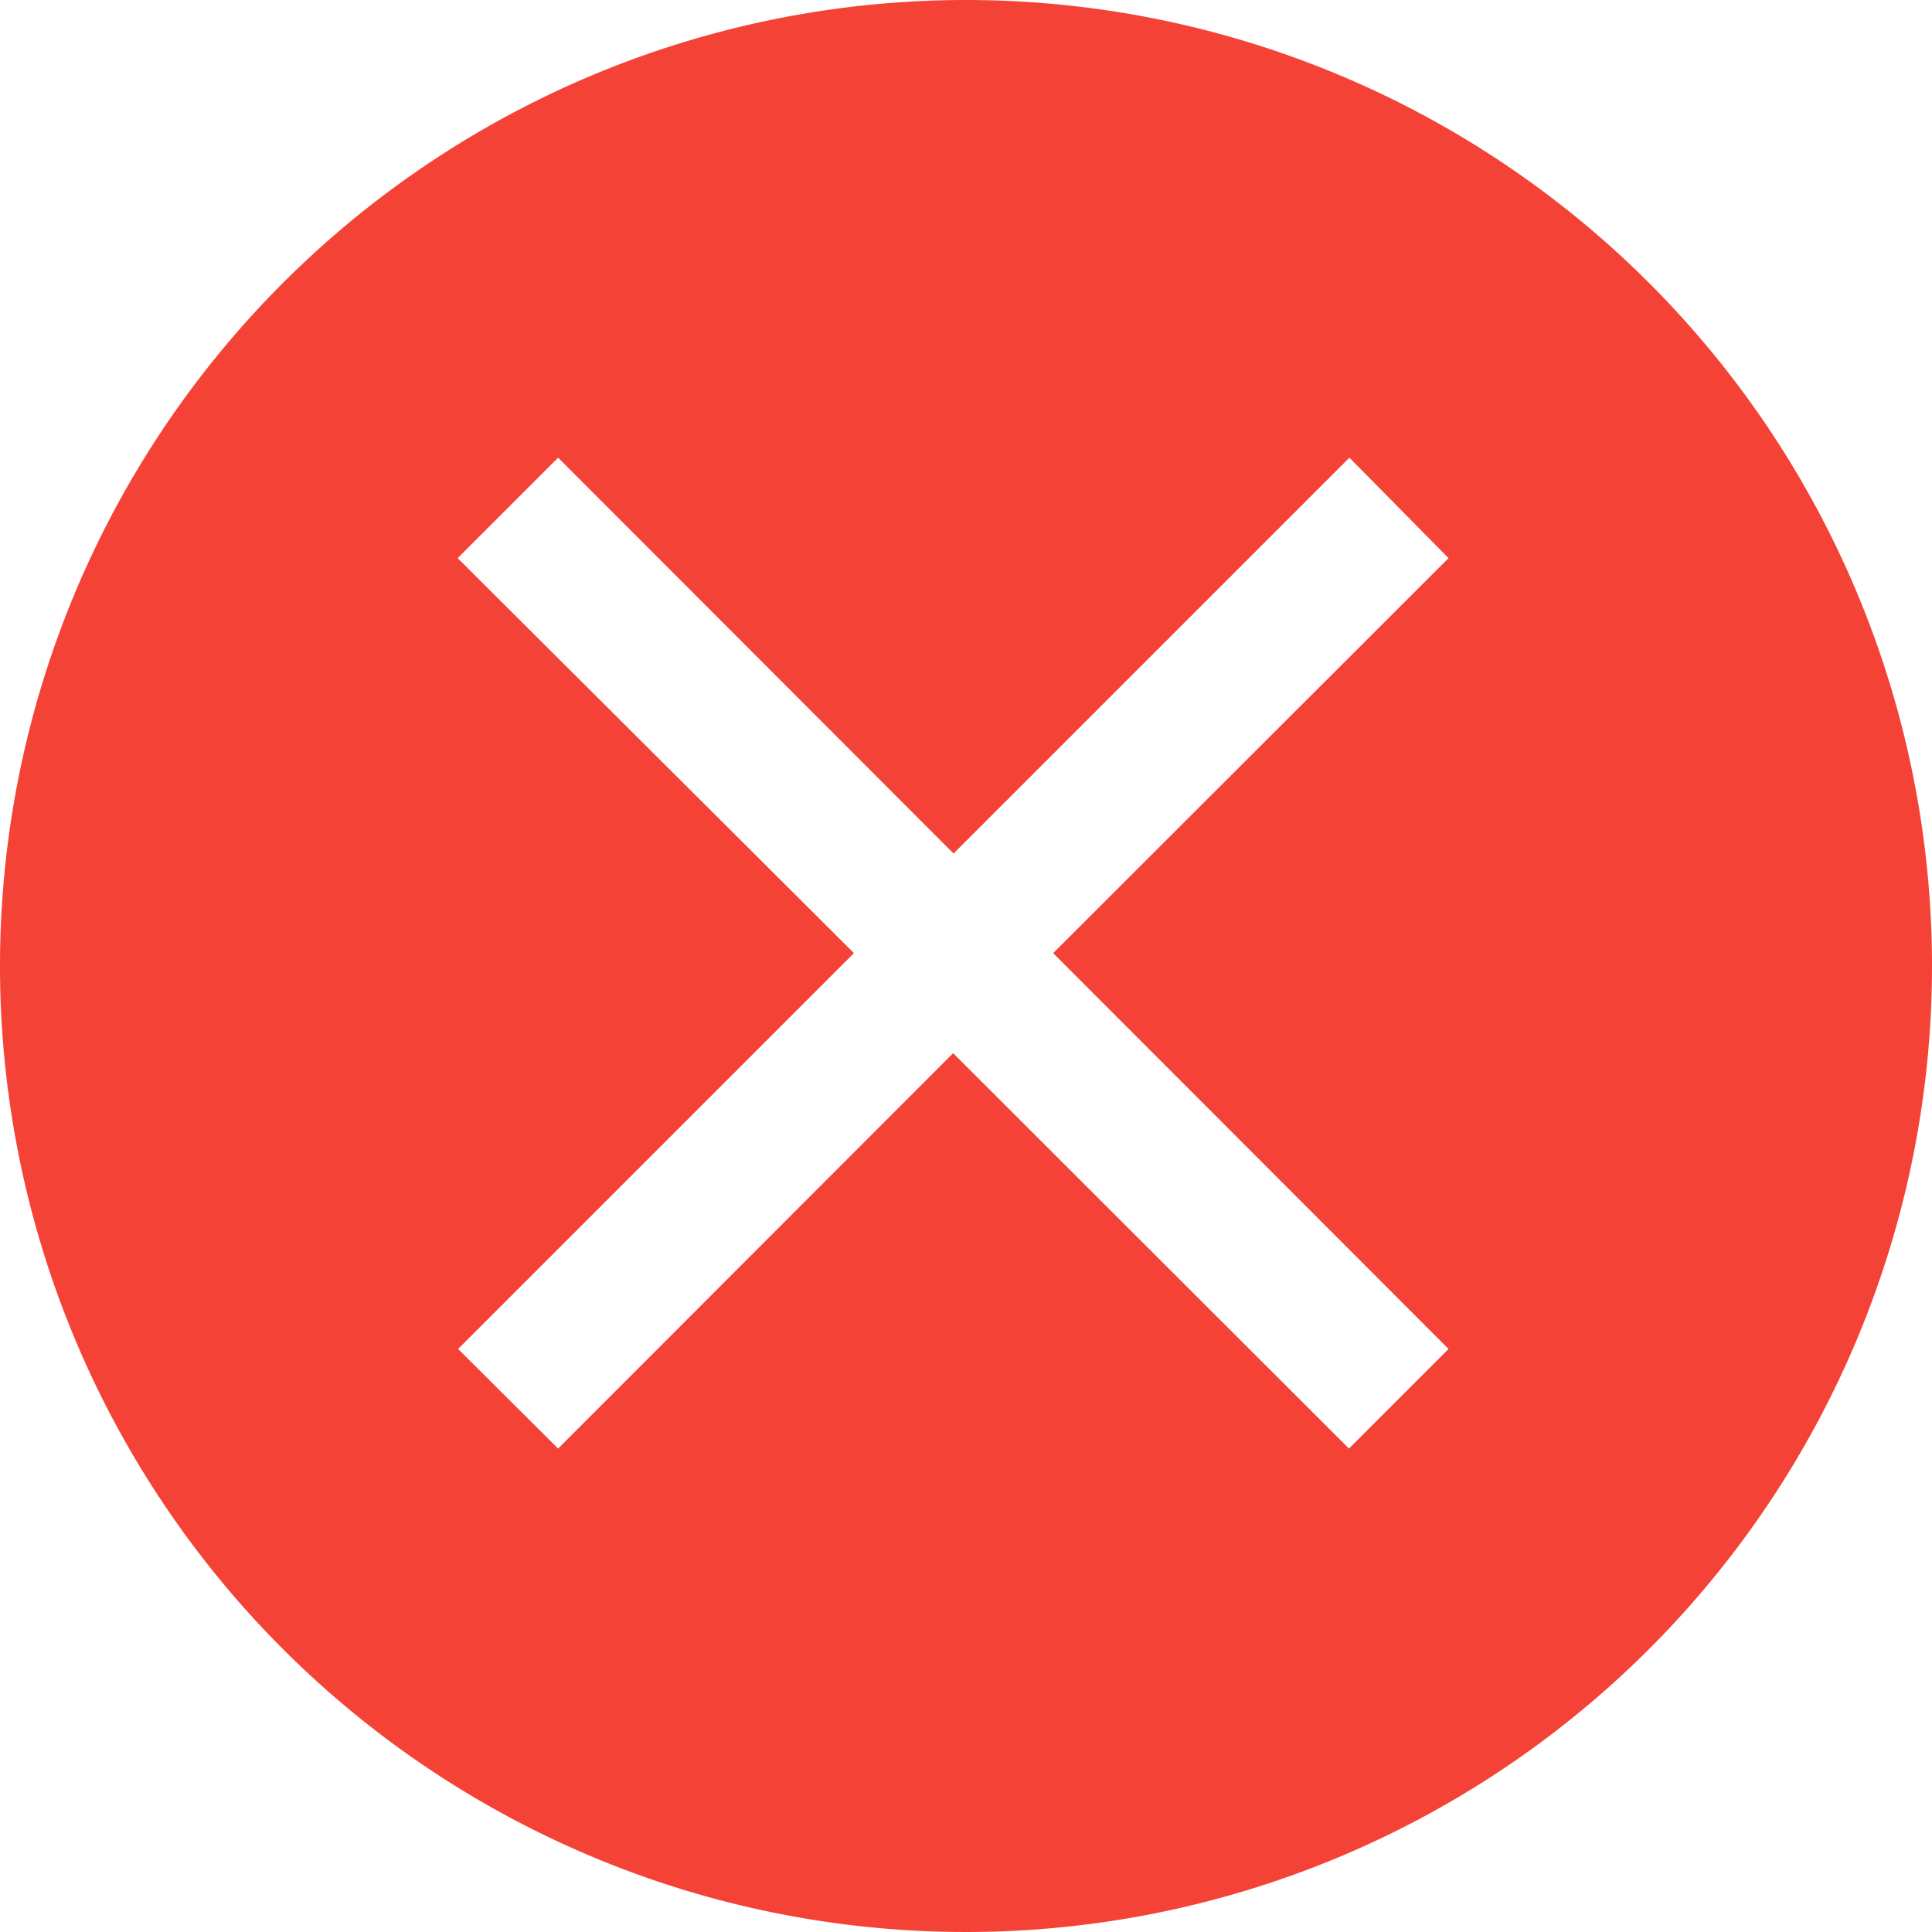
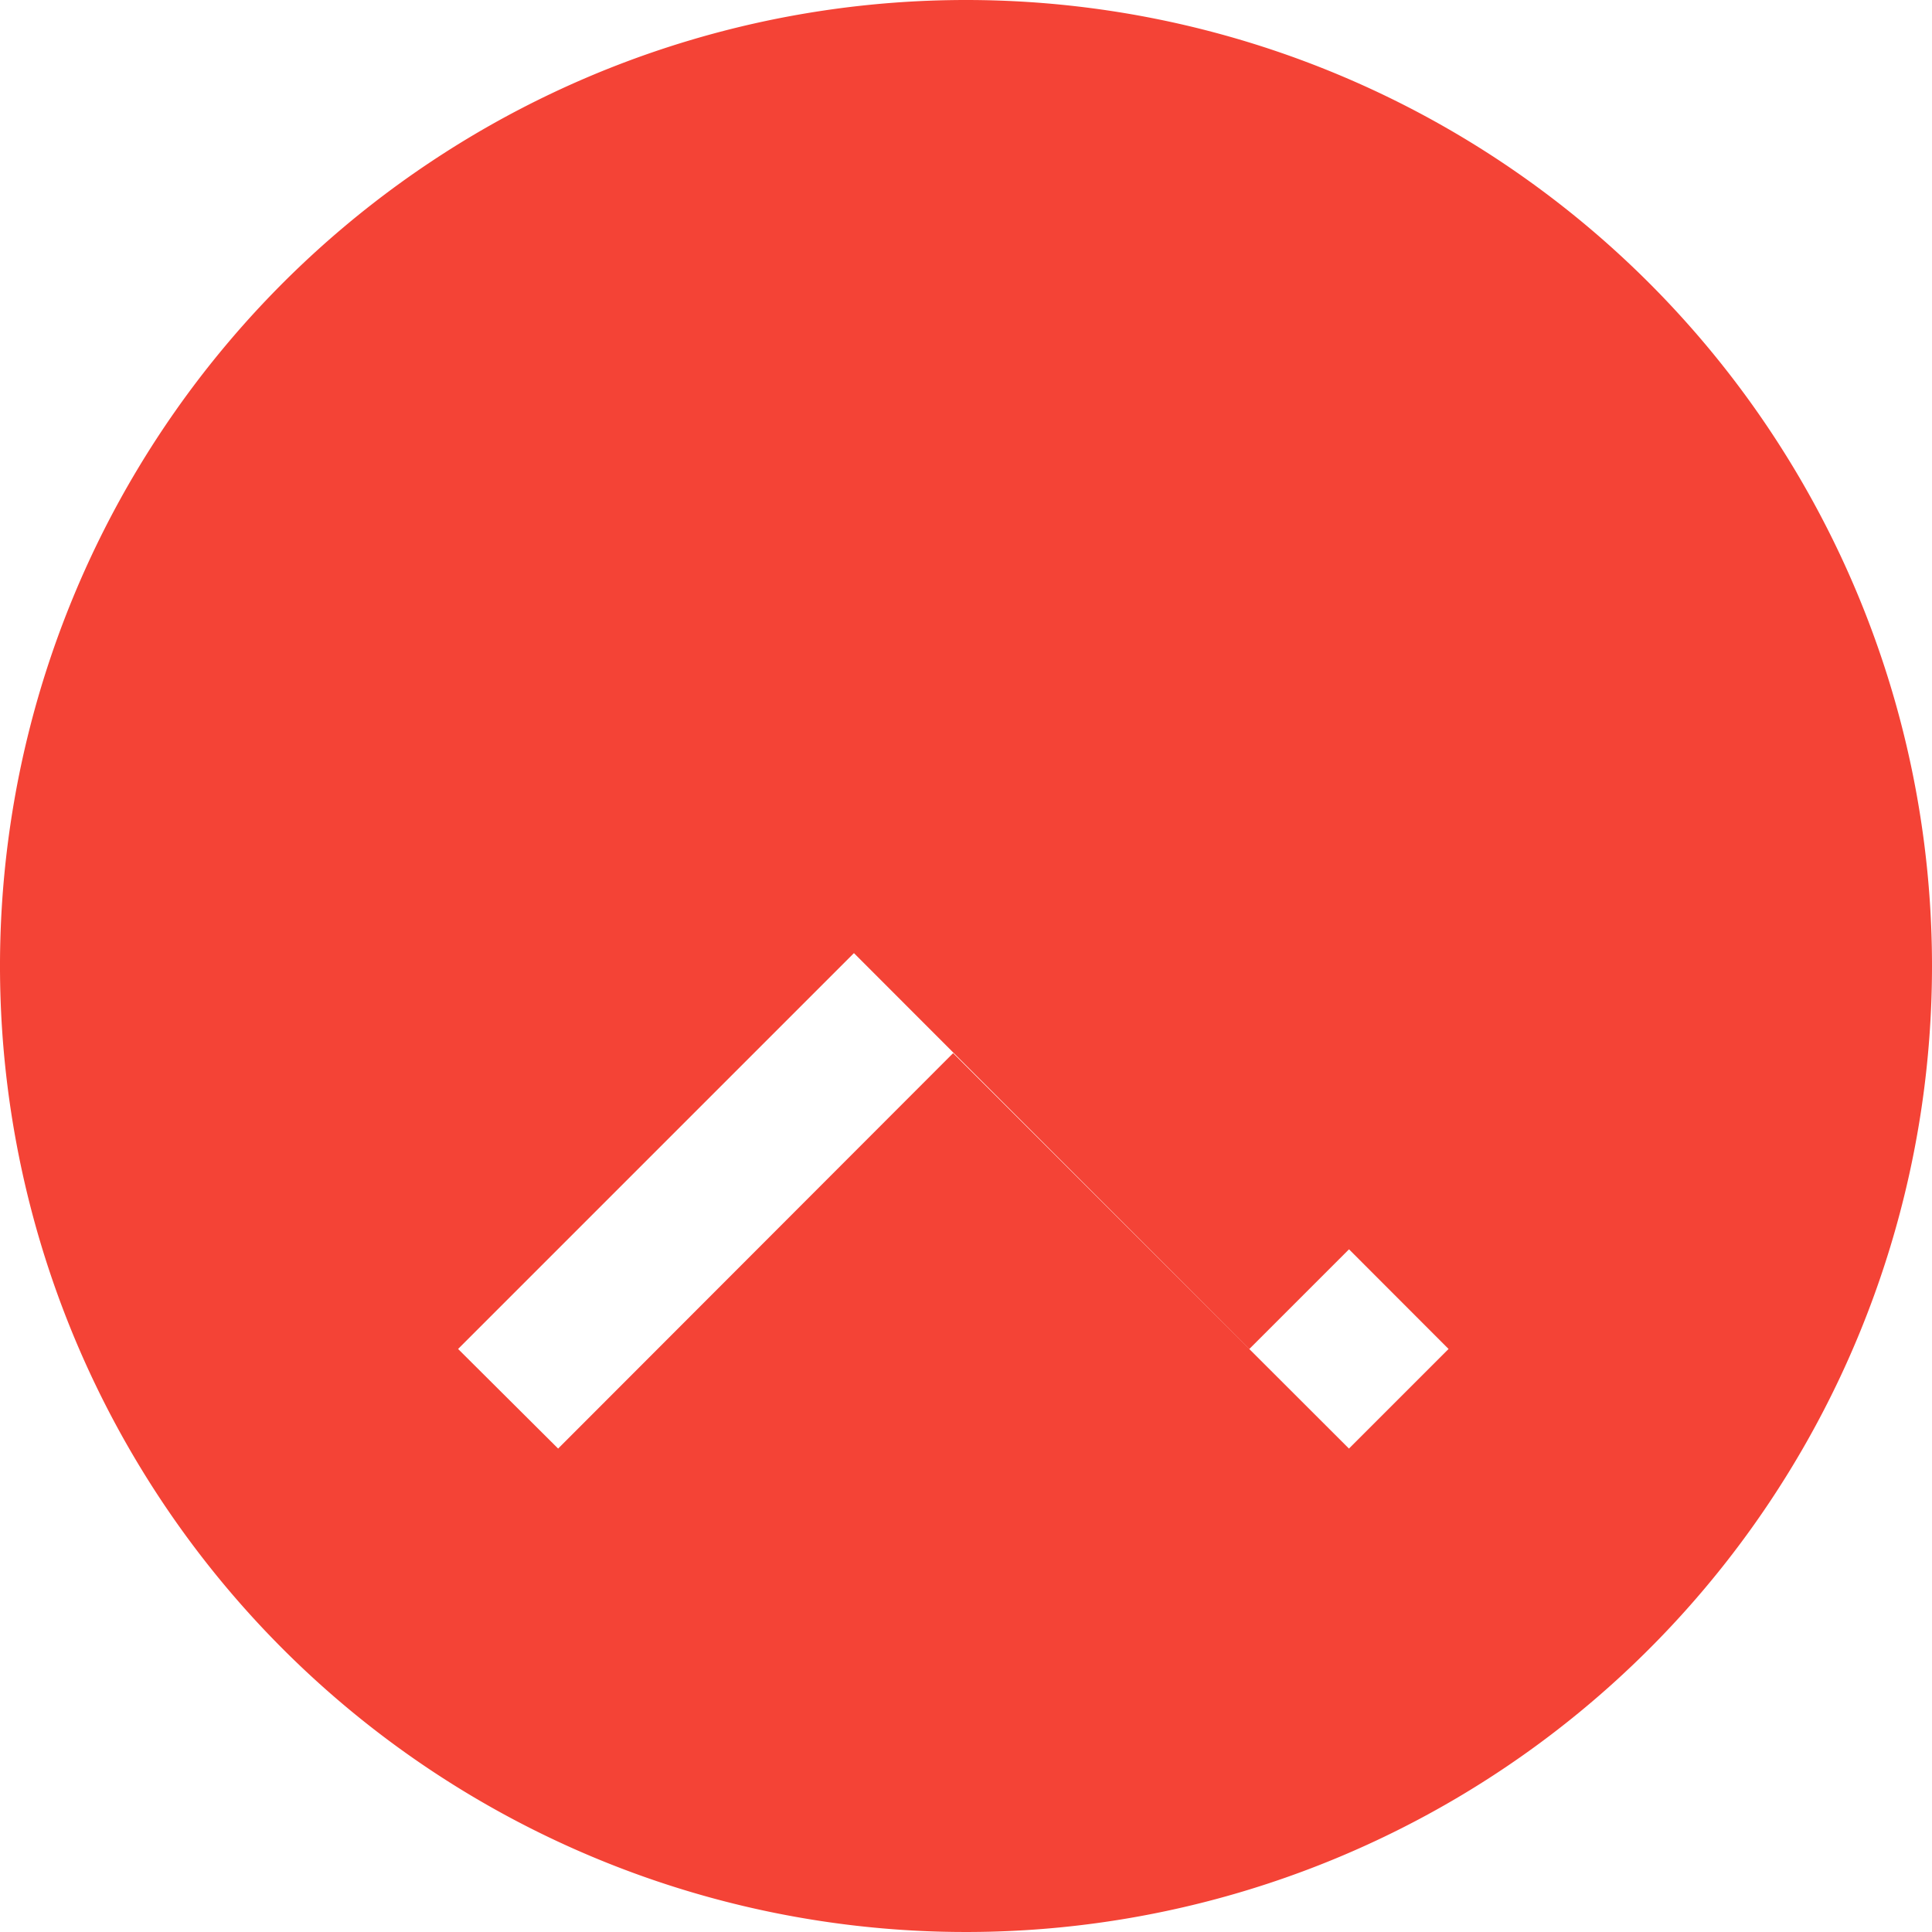
<svg xmlns="http://www.w3.org/2000/svg" viewBox="0 0 45 45">
  <defs>
    <style>.cls-1{fill:#f44336;}</style>
  </defs>
  <title>payment_fail</title>
  <g id="Layer_2" data-name="Layer 2">
    <g id="Layer_1-2" data-name="Layer 1">
-       <path class="cls-1" d="M22.5,0A22.5,22.5,0,1,0,45,22.5,22.5,22.5,0,0,0,22.5,0ZM33.74,31.42l-2.32,2.32L22.2,24.53,13,33.74l-2.33-2.32,9.22-9.22L10.66,13,13,10.66l9.21,9.22,9.22-9.22L33.74,13,24.53,22.2Z" />
+       <path class="cls-1" d="M22.5,0A22.5,22.5,0,1,0,45,22.5,22.5,22.5,0,0,0,22.5,0ZM33.74,31.42l-2.32,2.32L22.2,24.53,13,33.74l-2.33-2.32,9.22-9.22l9.21,9.22,9.22-9.22L33.74,13,24.53,22.2Z" />
    </g>
  </g>
</svg>